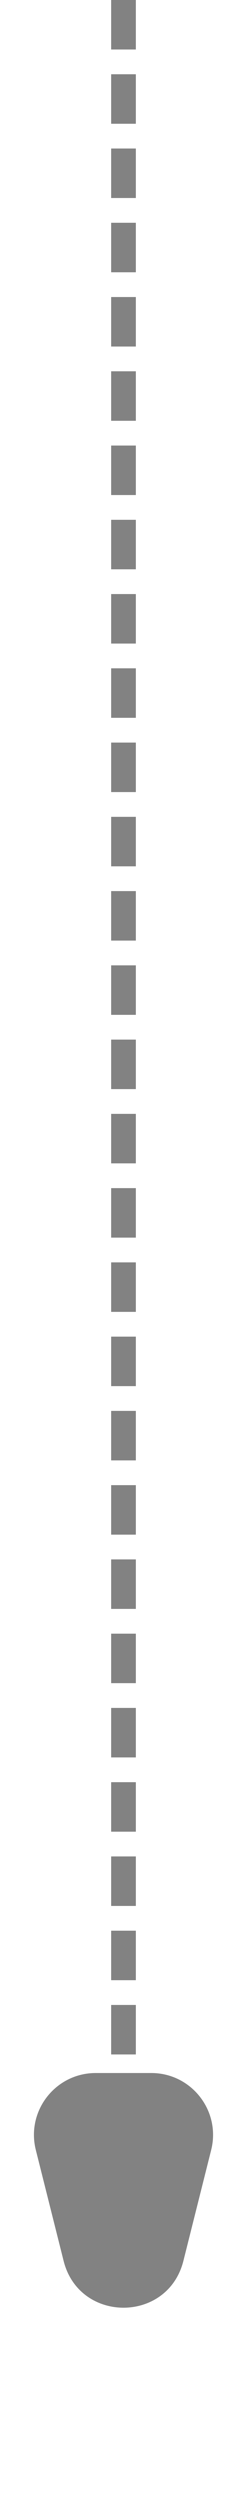
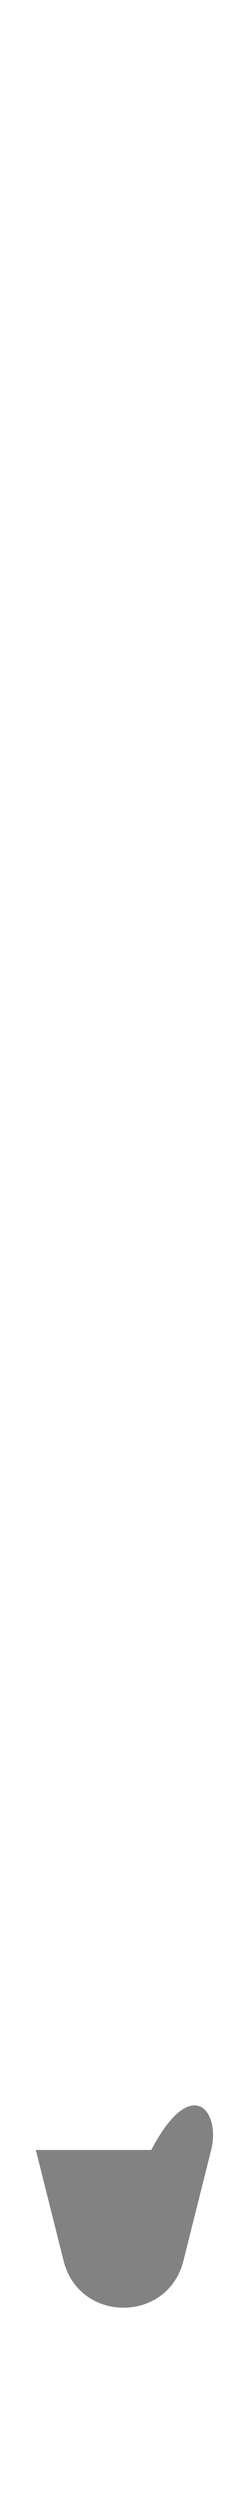
<svg xmlns="http://www.w3.org/2000/svg" width="10" height="101" viewBox="0 0 10 101" fill="none">
-   <path d="M7.425 91.34C6.792 93.862 3.208 93.862 2.575 91.34L1.45 86.859C1.054 85.28 2.248 83.75 3.875 83.75H6.125C7.752 83.75 8.946 85.28 8.55 86.859L7.425 91.34Z" fill="#828282" />
-   <line x1="5" y1="2.18557e-08" x2="5" y2="85" stroke="#828282" stroke-dasharray="2 1" />
+   <path d="M7.425 91.34C6.792 93.862 3.208 93.862 2.575 91.34L1.45 86.859H6.125C7.752 83.75 8.946 85.28 8.55 86.859L7.425 91.34Z" fill="#828282" />
</svg>